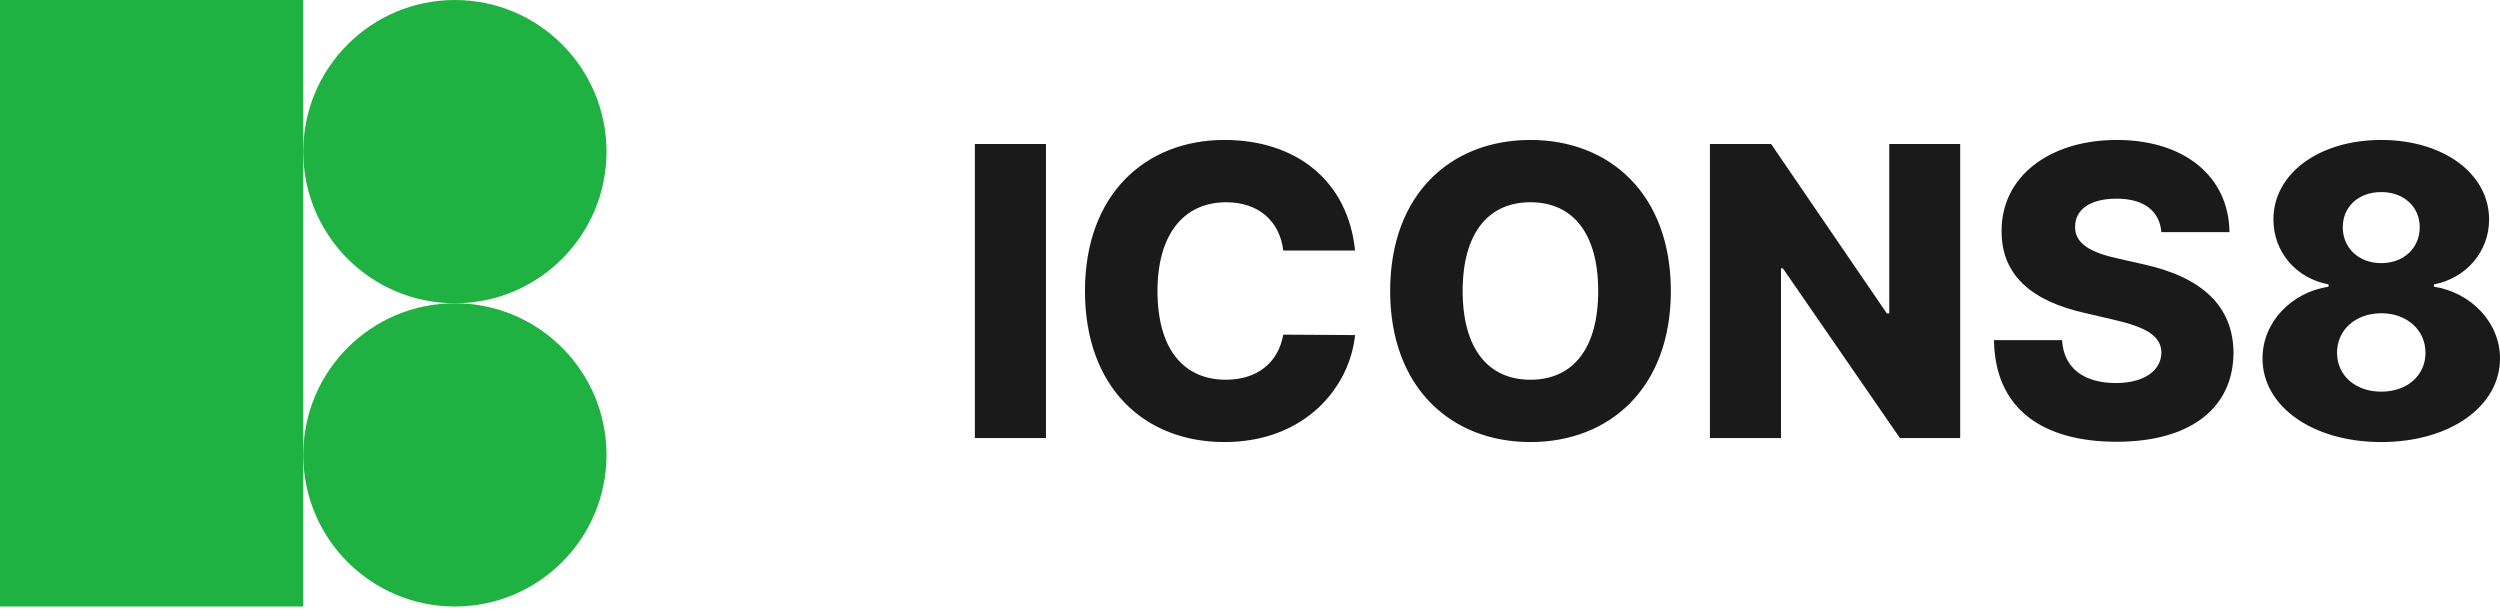
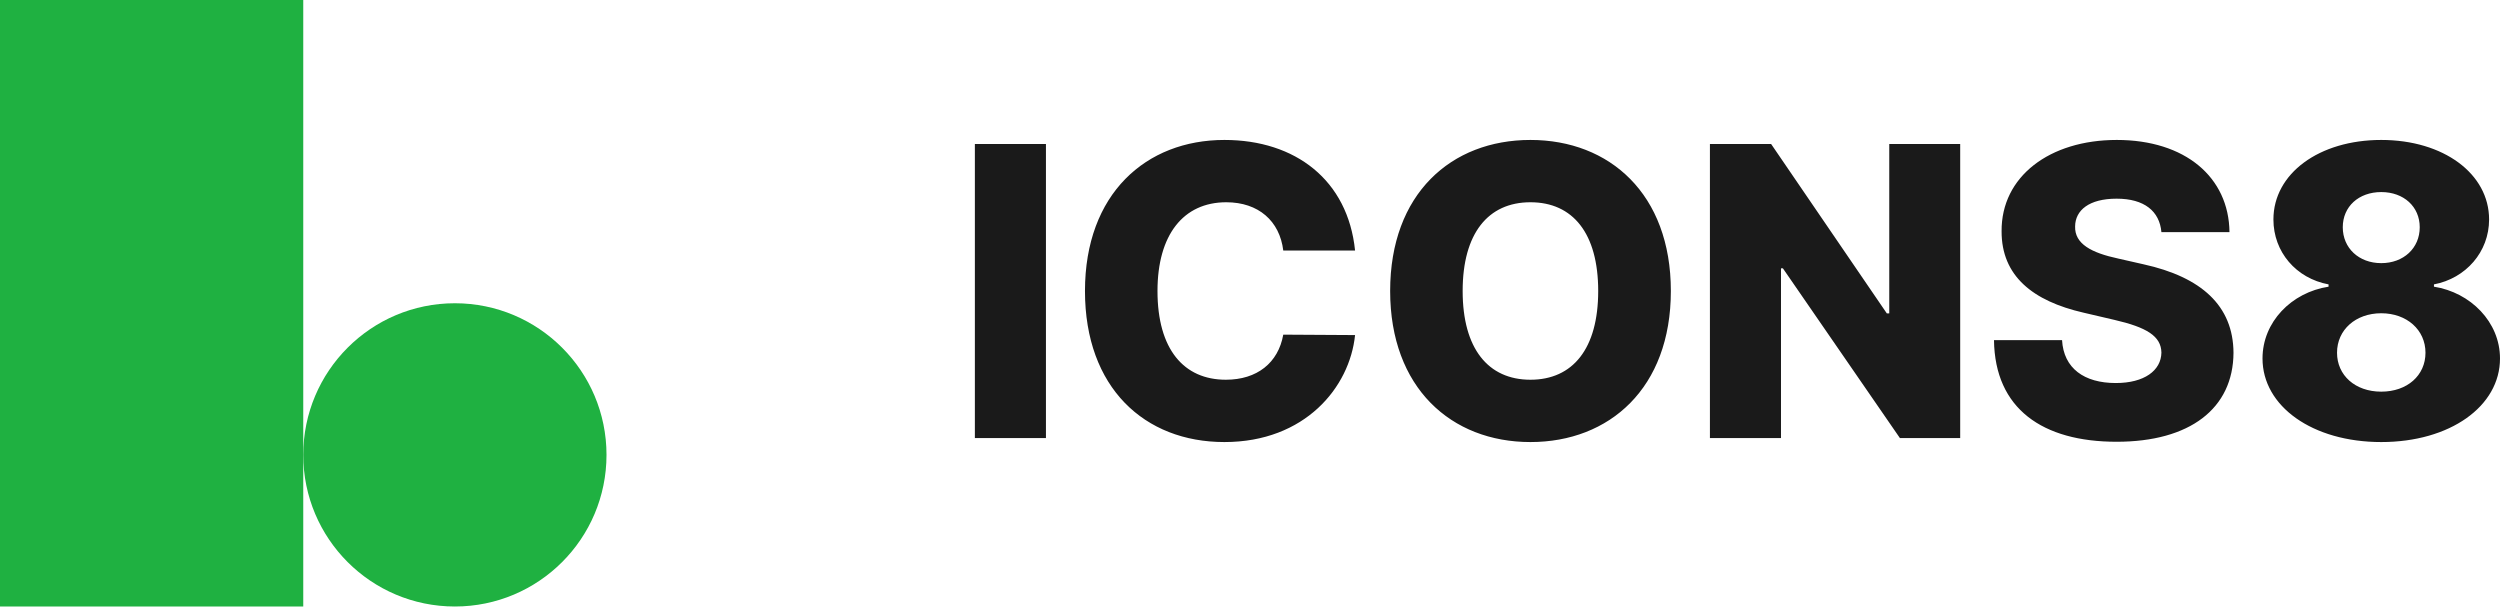
<svg xmlns="http://www.w3.org/2000/svg" width="196" height="48" viewBox="0 0 196 48" fill="none">
-   <path d="M23.775 0H0V47.55H23.775V0Z" fill="#1FB141" />
-   <path d="M35.663 23.775C42.228 23.775 47.55 18.453 47.55 11.887C47.55 5.322 42.228 0 35.663 0C29.097 0 23.775 5.322 23.775 11.887C23.775 18.453 29.097 23.775 35.663 23.775Z" fill="#1FB141" />
+   <path d="M23.775 0H0V47.55H23.775Z" fill="#1FB141" />
  <path d="M35.663 47.55C42.228 47.55 47.55 42.228 47.55 35.663C47.55 29.098 42.228 23.775 35.663 23.775C29.097 23.775 23.775 29.098 23.775 35.663C23.775 42.228 29.097 47.55 35.663 47.55Z" fill="#1FB141" />
  <path d="M82.002 11.287H76.43V34.342H82.002V11.287ZM106.237 19.64C105.674 14.124 101.565 10.972 95.993 10.972C89.846 10.972 85.062 15.193 85.062 22.814C85.062 30.401 89.734 34.657 95.993 34.657C102.319 34.657 105.82 30.357 106.237 26.27L100.608 26.236C100.214 28.454 98.548 29.771 96.106 29.771C92.818 29.771 90.747 27.396 90.747 22.814C90.747 18.413 92.773 15.857 96.139 15.857C98.672 15.857 100.327 17.332 100.608 19.64H106.237ZM130.995 22.814C130.995 15.193 126.177 10.972 119.986 10.972C113.772 10.972 108.988 15.193 108.988 22.814C108.988 30.401 113.772 34.657 119.986 34.657C126.177 34.657 130.995 30.435 130.995 22.814ZM125.299 22.814C125.299 27.328 123.318 29.771 119.986 29.771C116.665 29.771 114.672 27.328 114.672 22.814C114.672 18.3 116.665 15.857 119.986 15.857C123.318 15.857 125.299 18.3 125.299 22.814ZM153.679 11.287H148.118V24.57H147.927L138.854 11.287H134.058V34.342H139.63V21.035H139.777L148.951 34.342H153.679V11.287ZM169.455 18.199H174.791C174.745 13.887 171.312 10.972 165.954 10.972C160.685 10.972 156.892 13.842 156.925 18.131C156.914 21.632 159.368 23.602 163.353 24.514L165.762 25.077C168.295 25.662 169.432 26.349 169.455 27.643C169.432 29.051 168.115 30.03 165.875 30.03C163.409 30.03 161.788 28.882 161.665 26.664H156.329C156.396 32.056 160.145 34.634 165.942 34.634C171.683 34.634 175.083 32.034 175.106 27.655C175.083 23.974 172.595 21.722 168.047 20.72L166.066 20.27C163.972 19.82 162.644 19.122 162.689 17.748C162.7 16.488 163.781 15.576 165.942 15.576C168.115 15.576 169.308 16.555 169.455 18.199ZM186.69 34.657C192.083 34.657 196 31.854 196 28.105C196 25.246 193.692 22.927 190.822 22.476V22.296C193.321 21.823 195.145 19.752 195.145 17.208C195.145 13.617 191.565 10.972 186.69 10.972C181.816 10.972 178.236 13.606 178.236 17.208C178.236 19.752 180.015 21.823 182.559 22.296V22.476C179.644 22.927 177.381 25.246 177.381 28.105C177.381 31.854 181.298 34.657 186.69 34.657ZM186.69 30.706C184.642 30.706 183.223 29.422 183.223 27.655C183.223 25.854 184.687 24.559 186.69 24.559C188.694 24.559 190.158 25.865 190.158 27.655C190.158 29.433 188.728 30.706 186.69 30.706ZM186.69 20.63C184.934 20.63 183.673 19.448 183.673 17.816C183.673 16.195 184.923 15.058 186.69 15.058C188.458 15.058 189.707 16.206 189.707 17.816C189.707 19.46 188.435 20.63 186.69 20.63Z" fill="#1A1A1A" />
</svg>